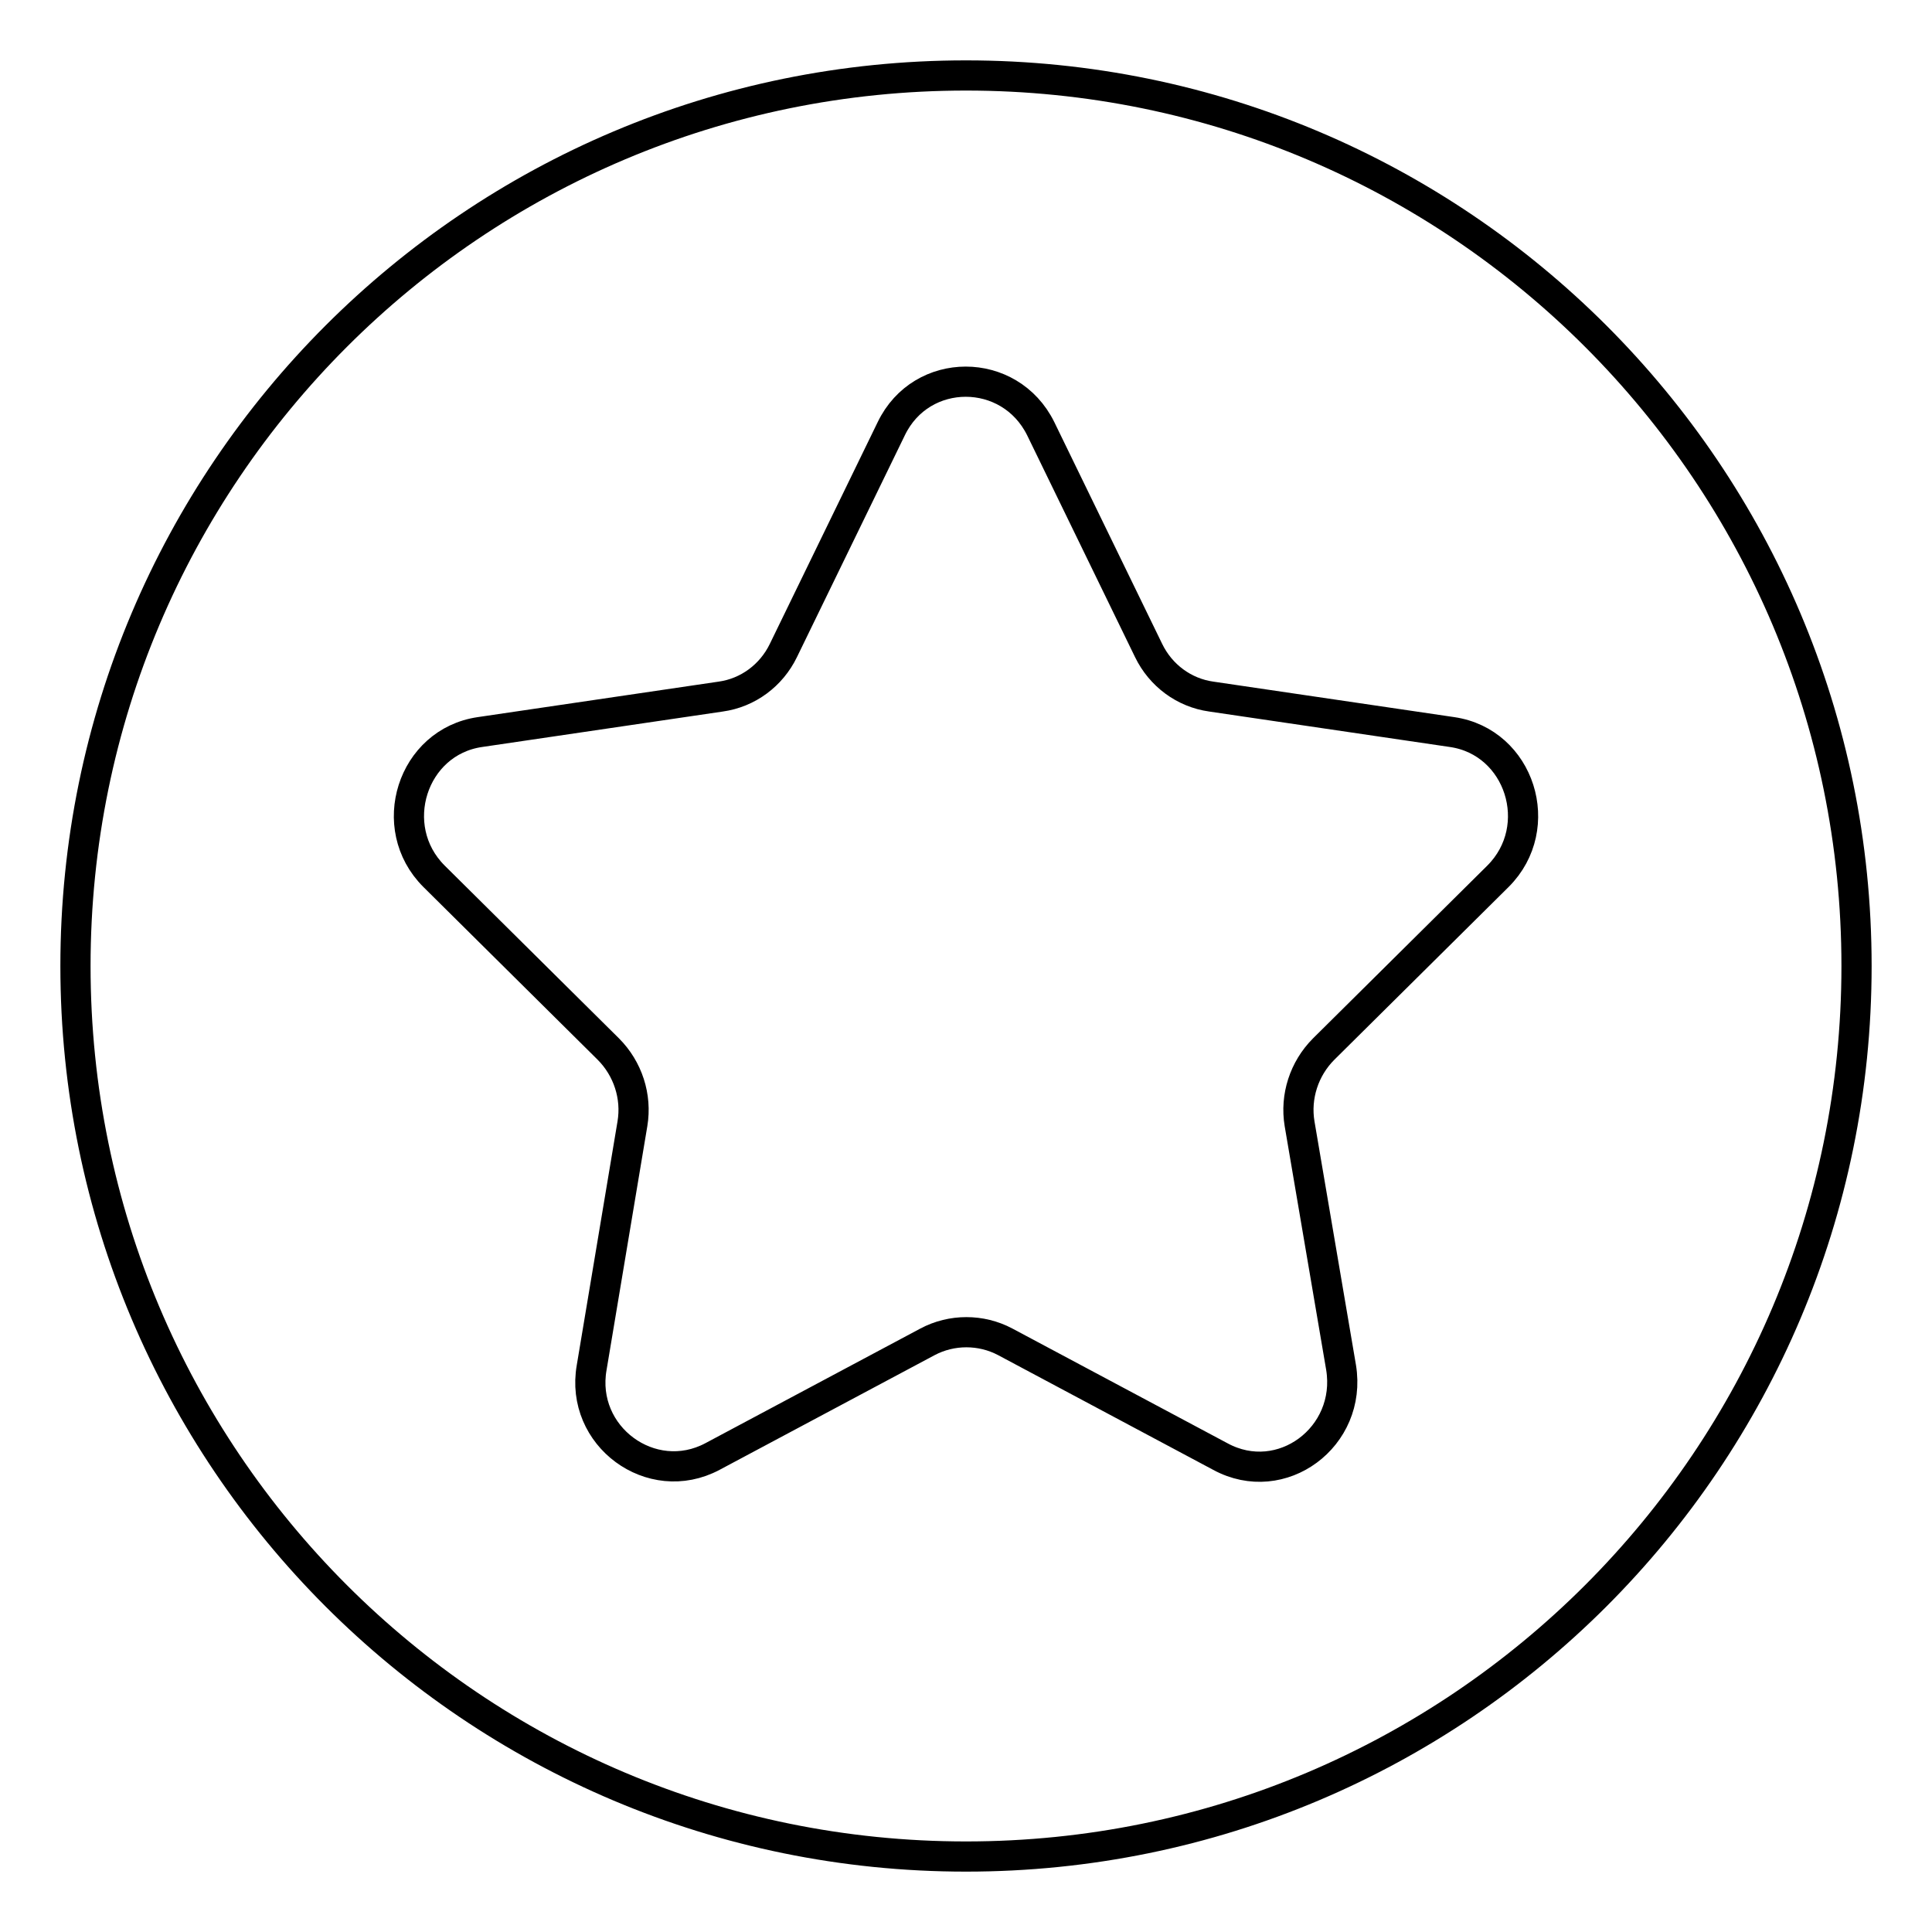
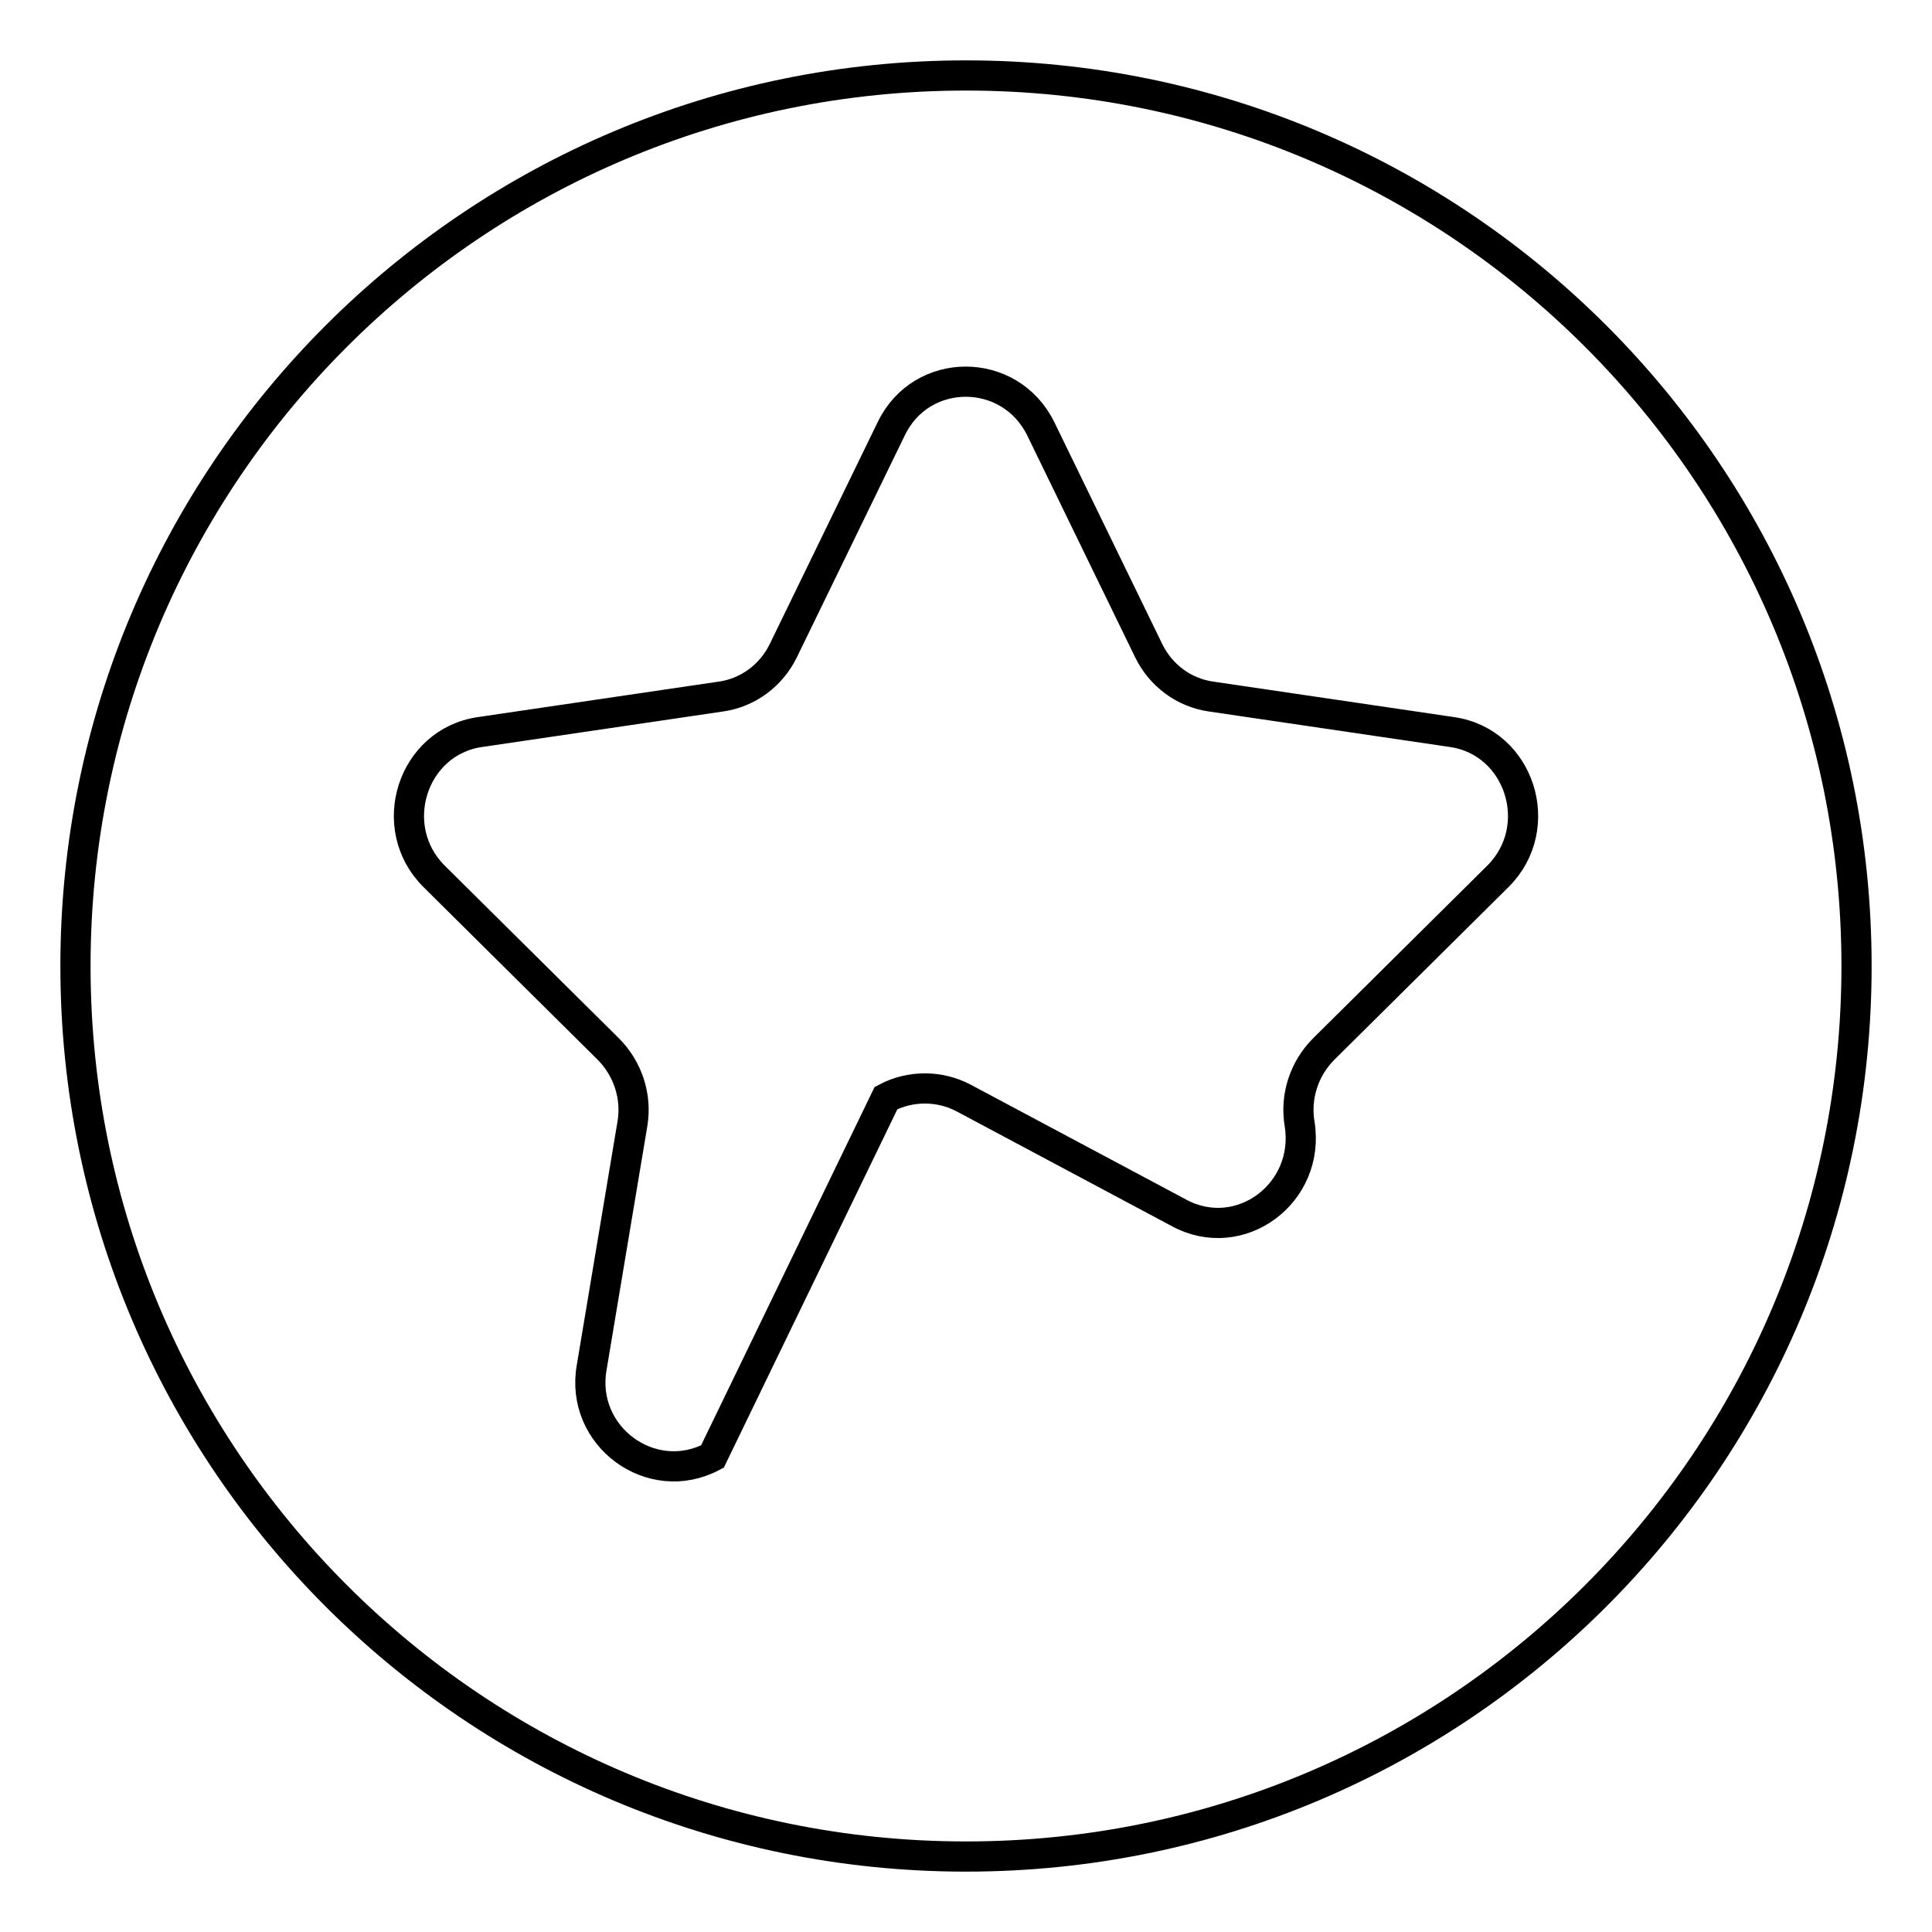
<svg xmlns="http://www.w3.org/2000/svg" version="1.1" x="0px" y="0px" viewBox="0 0 256 256" enable-background="new 0 0 256 256" xml:space="preserve">
  <g>
-     <path stroke-width="4" fill-opacity="0" stroke="#000000" d="M128,10C62.8,10,10,62.8,10,128c0,65.2,52.8,118,118,118c65.2,0,118-52.8,118-118C246,62.8,193.2,10,128,10 z M198.5,116.1L175.4,139c-2.6,2.6-3.8,6.3-3.2,9.9l5.5,32.3c1.5,9.2-7.9,16.2-16,11.8l-28.5-15.2c-3.2-1.7-7.1-1.7-10.3,0 L94.4,193c-8.1,4.3-17.6-2.7-16-11.8l5.4-32.3c0.6-3.6-0.6-7.3-3.2-9.9l-23.1-22.9c-6.5-6.5-2.9-17.8,6.1-19.1l31.9-4.7 c3.6-0.5,6.7-2.8,8.3-6.1l14.3-29.4c4-8.3,15.7-8.3,19.8,0l14.3,29.4c1.6,3.3,4.7,5.6,8.3,6.1l31.9,4.7 C201.4,98.3,205,109.6,198.5,116.1z" />
+     <path stroke-width="4" fill-opacity="0" stroke="#000000" d="M128,10C62.8,10,10,62.8,10,128c0,65.2,52.8,118,118,118c65.2,0,118-52.8,118-118C246,62.8,193.2,10,128,10 z M198.5,116.1L175.4,139c-2.6,2.6-3.8,6.3-3.2,9.9c1.5,9.2-7.9,16.2-16,11.8l-28.5-15.2c-3.2-1.7-7.1-1.7-10.3,0 L94.4,193c-8.1,4.3-17.6-2.7-16-11.8l5.4-32.3c0.6-3.6-0.6-7.3-3.2-9.9l-23.1-22.9c-6.5-6.5-2.9-17.8,6.1-19.1l31.9-4.7 c3.6-0.5,6.7-2.8,8.3-6.1l14.3-29.4c4-8.3,15.7-8.3,19.8,0l14.3,29.4c1.6,3.3,4.7,5.6,8.3,6.1l31.9,4.7 C201.4,98.3,205,109.6,198.5,116.1z" />
  </g>
</svg>